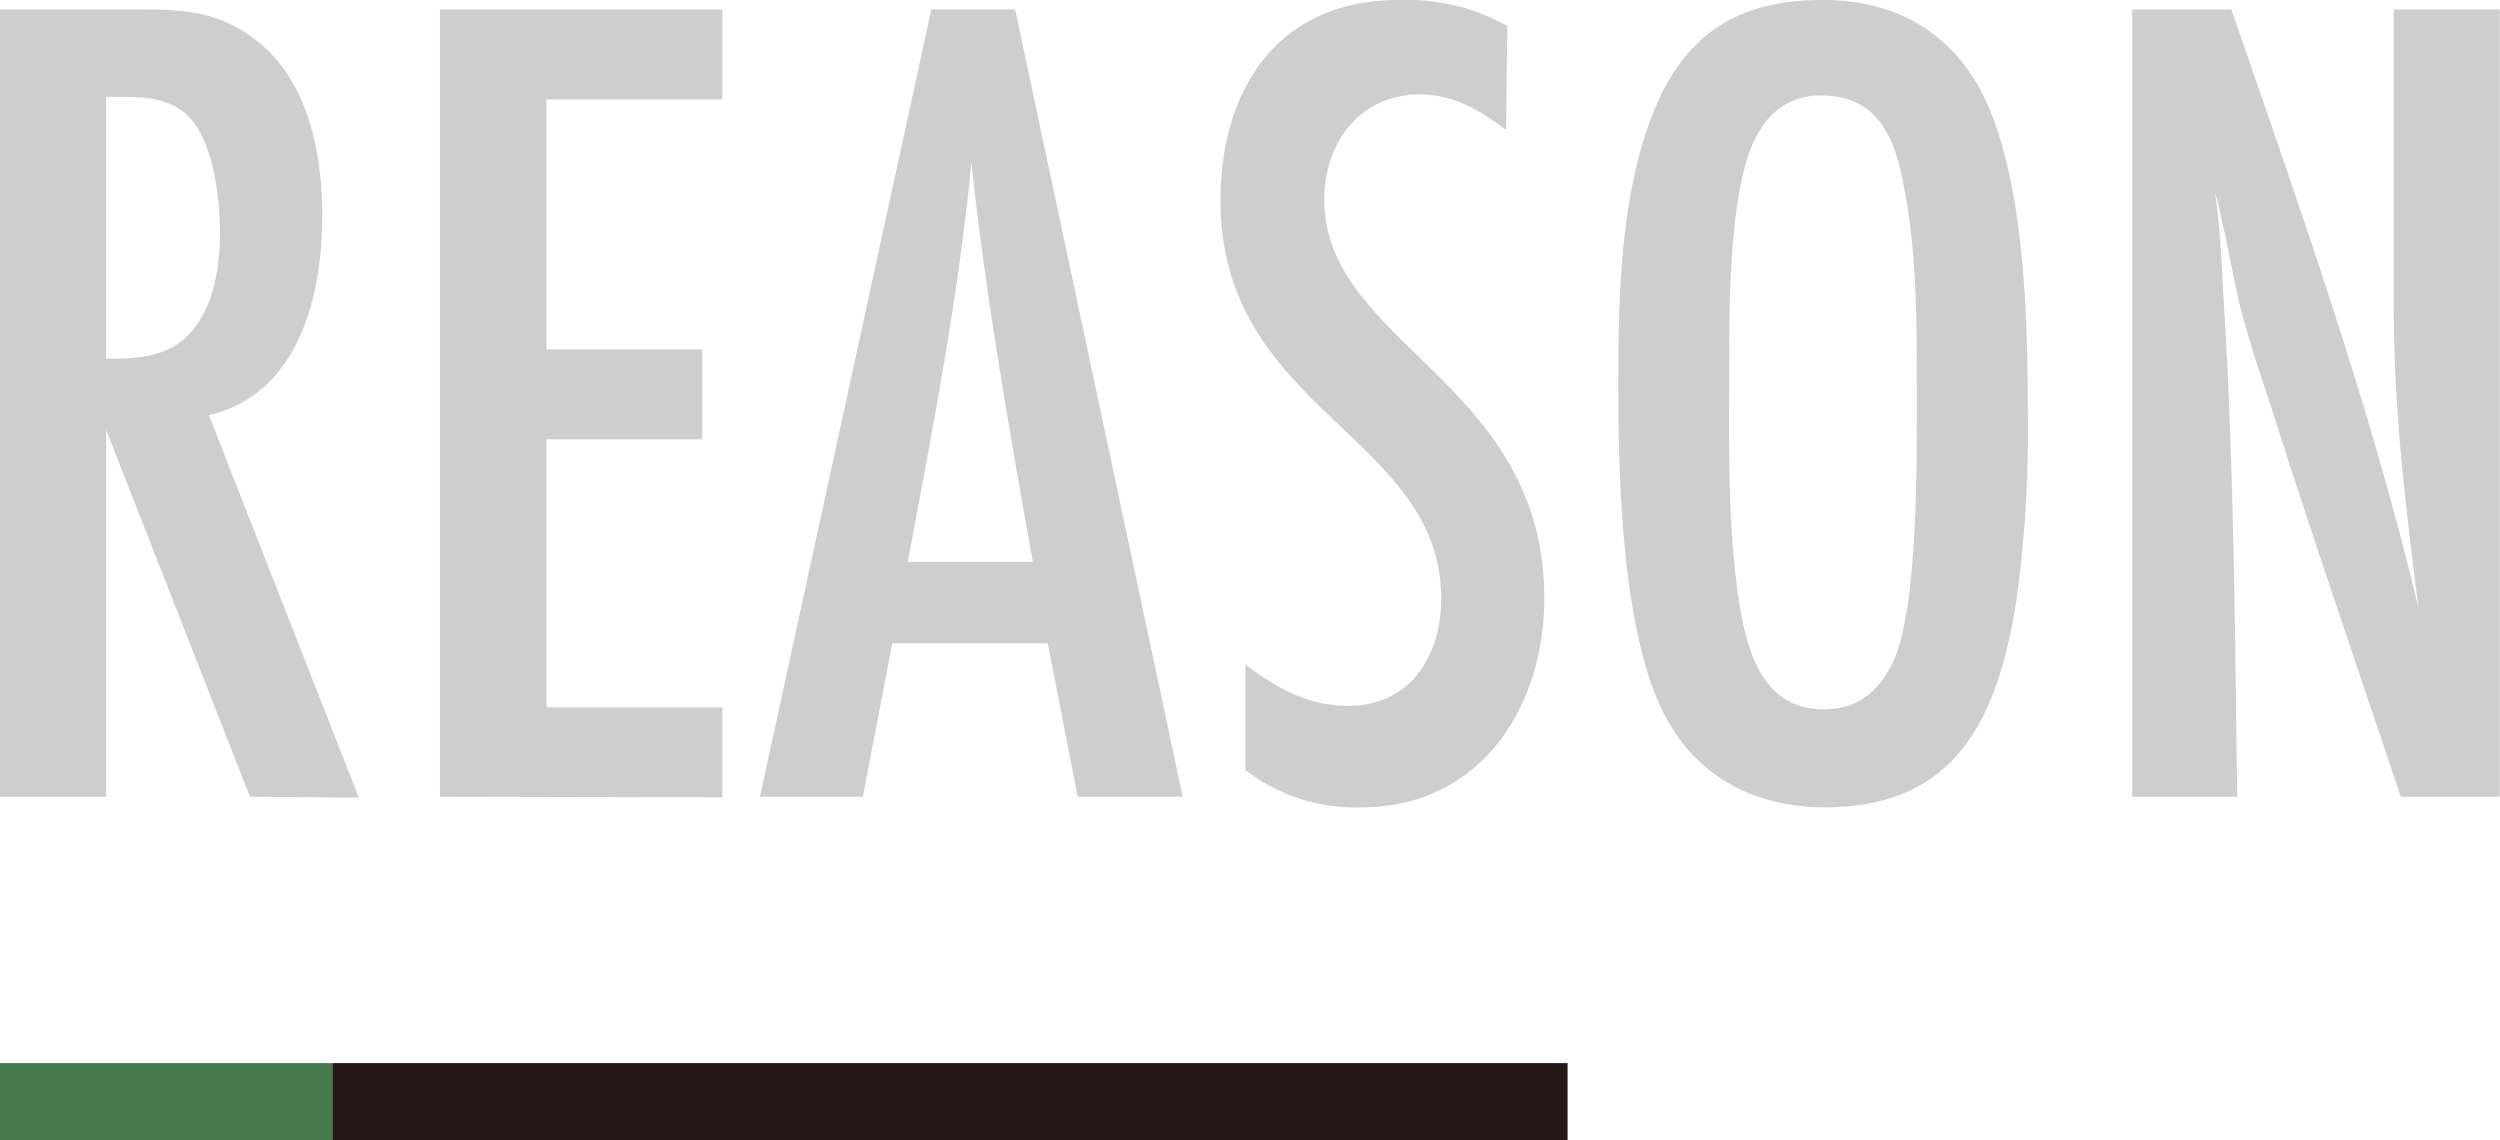
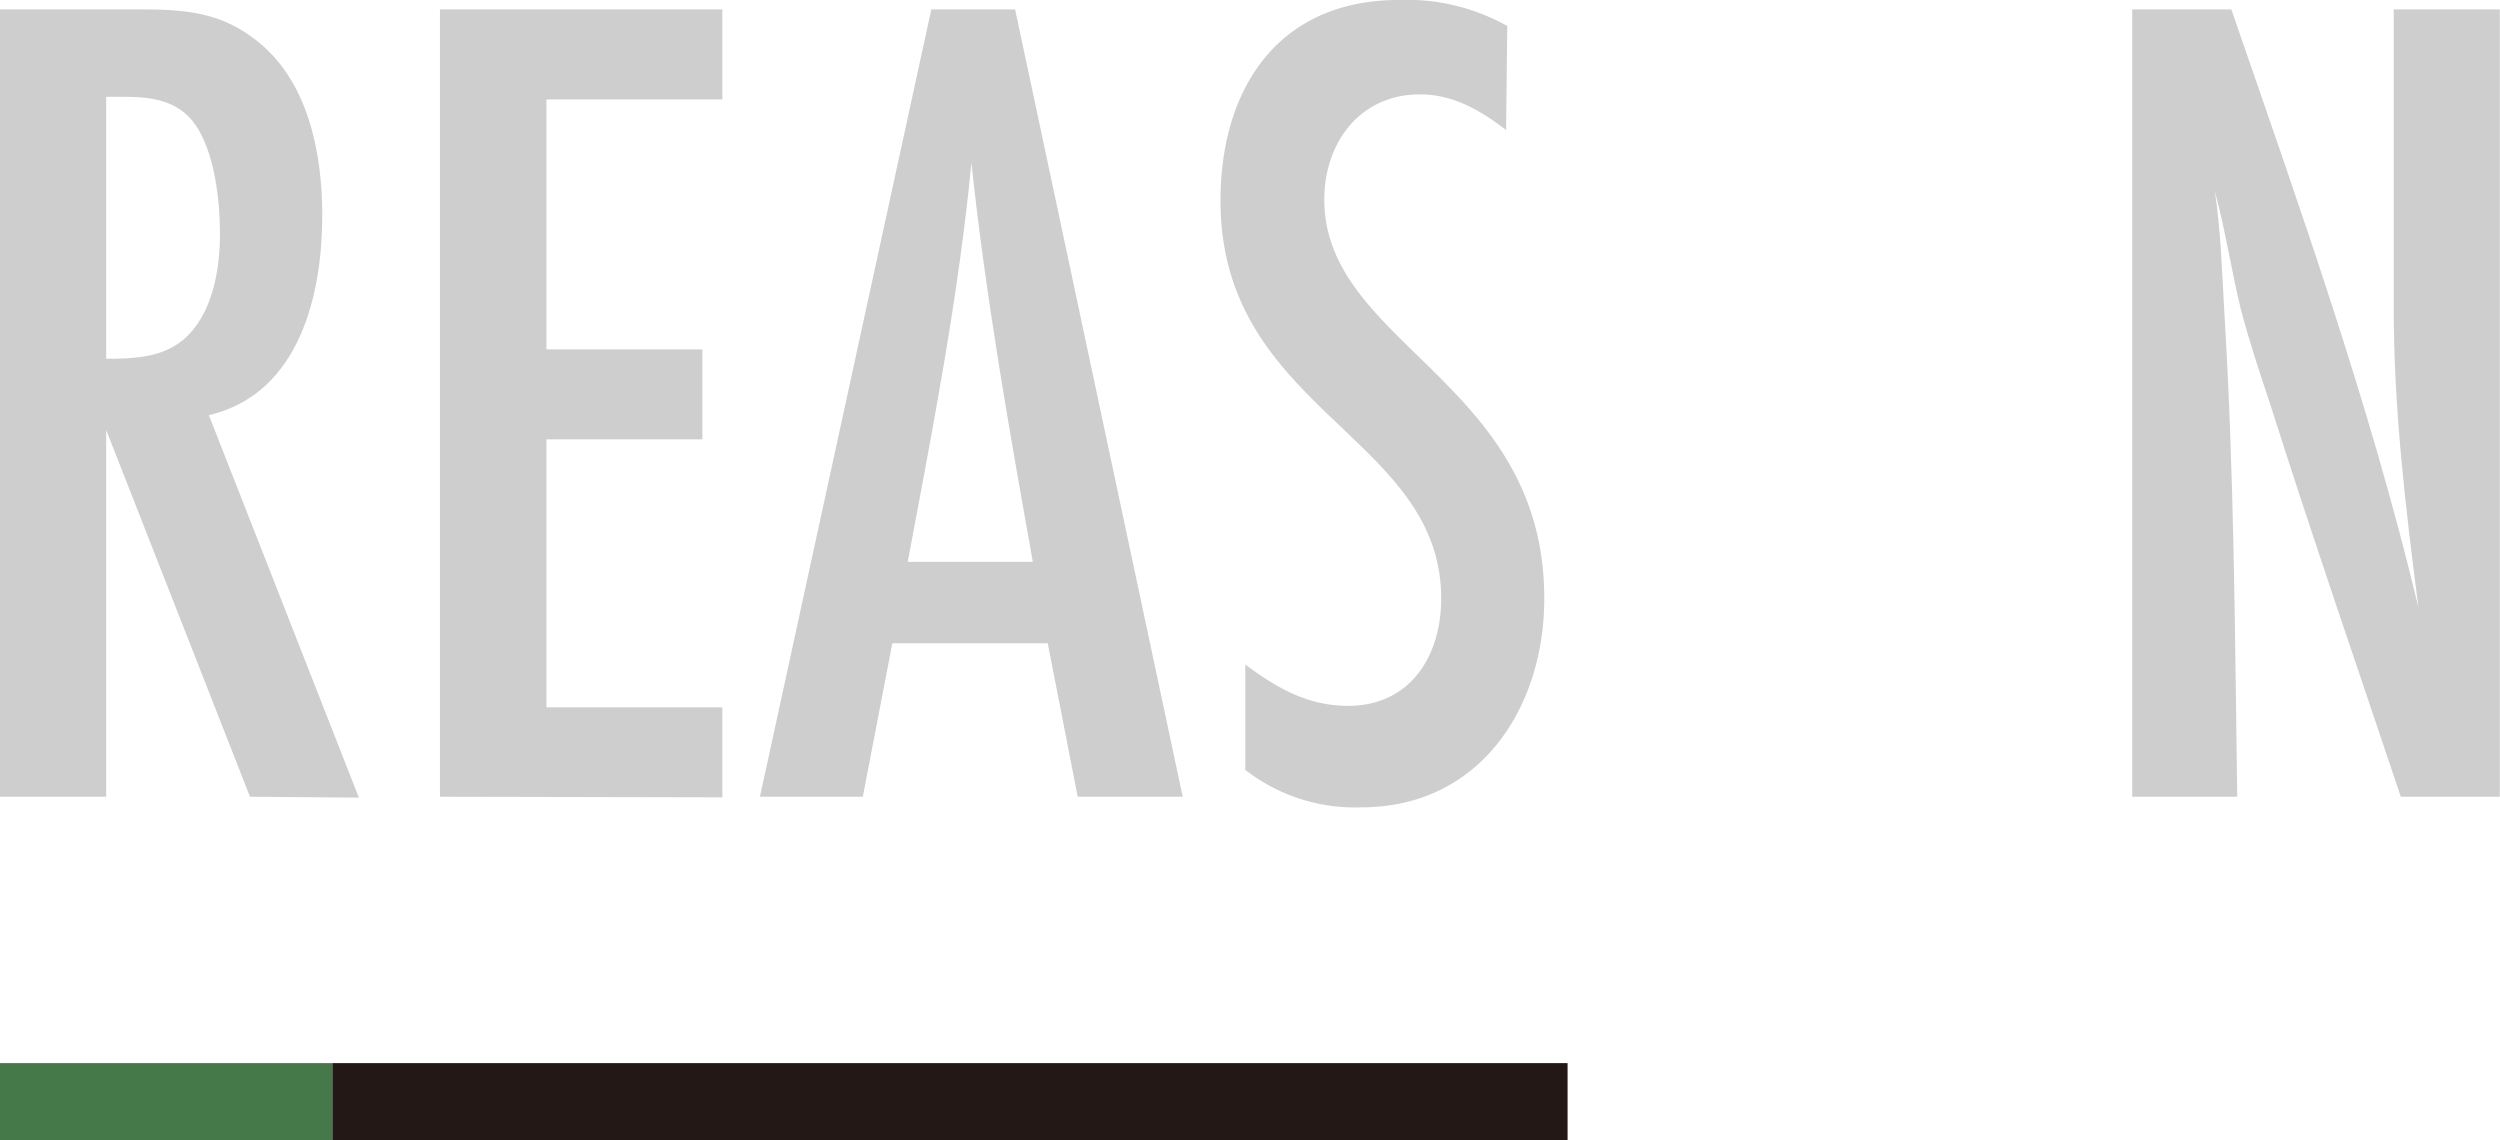
<svg xmlns="http://www.w3.org/2000/svg" viewBox="0 0 250.02 114.05">
  <defs>
    <style>.cls-1{fill:#cecece;}.cls-2{fill:#467949;}.cls-3{fill:#231815;}</style>
  </defs>
  <g id="レイヤー_2" data-name="レイヤー 2">
    <g id="レイヤー_1-2" data-name="レイヤー 1">
      <path class="cls-1" d="M25,79.68,10.62,43V79.68H0V.94H14.05c4.25,0,7.91.24,11.45,3,5.31,4,6.73,11.33,6.73,17.58,0,7.68-2.13,17.83-11.34,20l15,38.25ZM10.62,35.88c2.72,0,5.55-.11,7.68-1.88C21.25,31.52,22,27,22,23.37c0-3.18-.48-7.55-2.13-10.38s-4.37-3.31-7.44-3.31H10.62Z" />
      <path class="cls-1" d="M44,79.68V.94H72.24v9H54.65v25H70.24v9H54.65v26.8H72.24v9Z" />
      <path class="cls-1" d="M107.78,79.68l-3-15.35H89.24L86.29,79.68H76L93.14.94h8.38l16.76,78.74Zm-4.49-23.49c-2.36-13.22-4.72-26.56-6.14-39.9-1.3,13.46-3.89,26.68-6.37,39.9Z" />
      <path class="cls-1" d="M150.62,13C148,11,145.31,9.44,142,9.44c-6,0-9.56,4.84-9.56,10.51,0,14.52,22,18.18,22,39.9,0,11-6.49,20.89-18.29,20.89A17.9,17.9,0,0,1,124.54,77V66.46c3.18,2.36,6.25,4.13,10.27,4.13,6.25,0,9.32-5,9.32-10.74,0-16.29-22.07-18.77-22.07-39.78C122.06,8.85,127.84,0,139.88,0a20.5,20.5,0,0,1,10.86,2.6Z" />
-       <path class="cls-1" d="M201.62,60.32c-1.89,11.57-6,20.42-19.12,20.42-6.73,0-12.52-2.83-15.82-8.85-4.49-8.15-4.84-24.08-4.84-33.41s.24-20.54,4.25-28.92C169.39,2.71,174.71,0,182.26,0c6.61,0,12,2.6,15.46,8.38,4.84,8.38,5.08,23.73,5.08,33.41A121.77,121.77,0,0,1,201.62,60.32ZM190.05,17c-.94-4.25-3.07-7.44-7.79-7.44a6.74,6.74,0,0,0-6.14,3.31c-3.18,4.48-3.18,17.35-3.18,22.9,0,8.26-.24,16.76,1.06,24.9.82,4.84,2.48,10.27,8.38,10.27,3.78,0,6-2.24,7.32-5.66,2.12-6,2-19.6,2-26.44C191.7,31.64,191.7,24.08,190.05,17Z" />
      <path class="cls-1" d="M240.1,79.68c-4.36-13-8.85-26-13-39.07-1.06-3.19-2.13-6.38-3-9.68-.95-3.9-1.54-7.91-2.6-11.81.59,3.9.71,7.91.94,11.92,1,16.18,1.07,32.47,1.3,48.64h-10.5V.94h9.91C230,20.78,237,40.37,241.87,60.79c-1.29-9.91-2.48-19.95-2.48-30V.94H250V79.68Z" />
      <rect class="cls-2" y="106.32" width="33.24" height="7.73" />
      <rect class="cls-3" x="33.24" y="106.32" width="123.53" height="7.73" />
    </g>
  </g>
</svg>